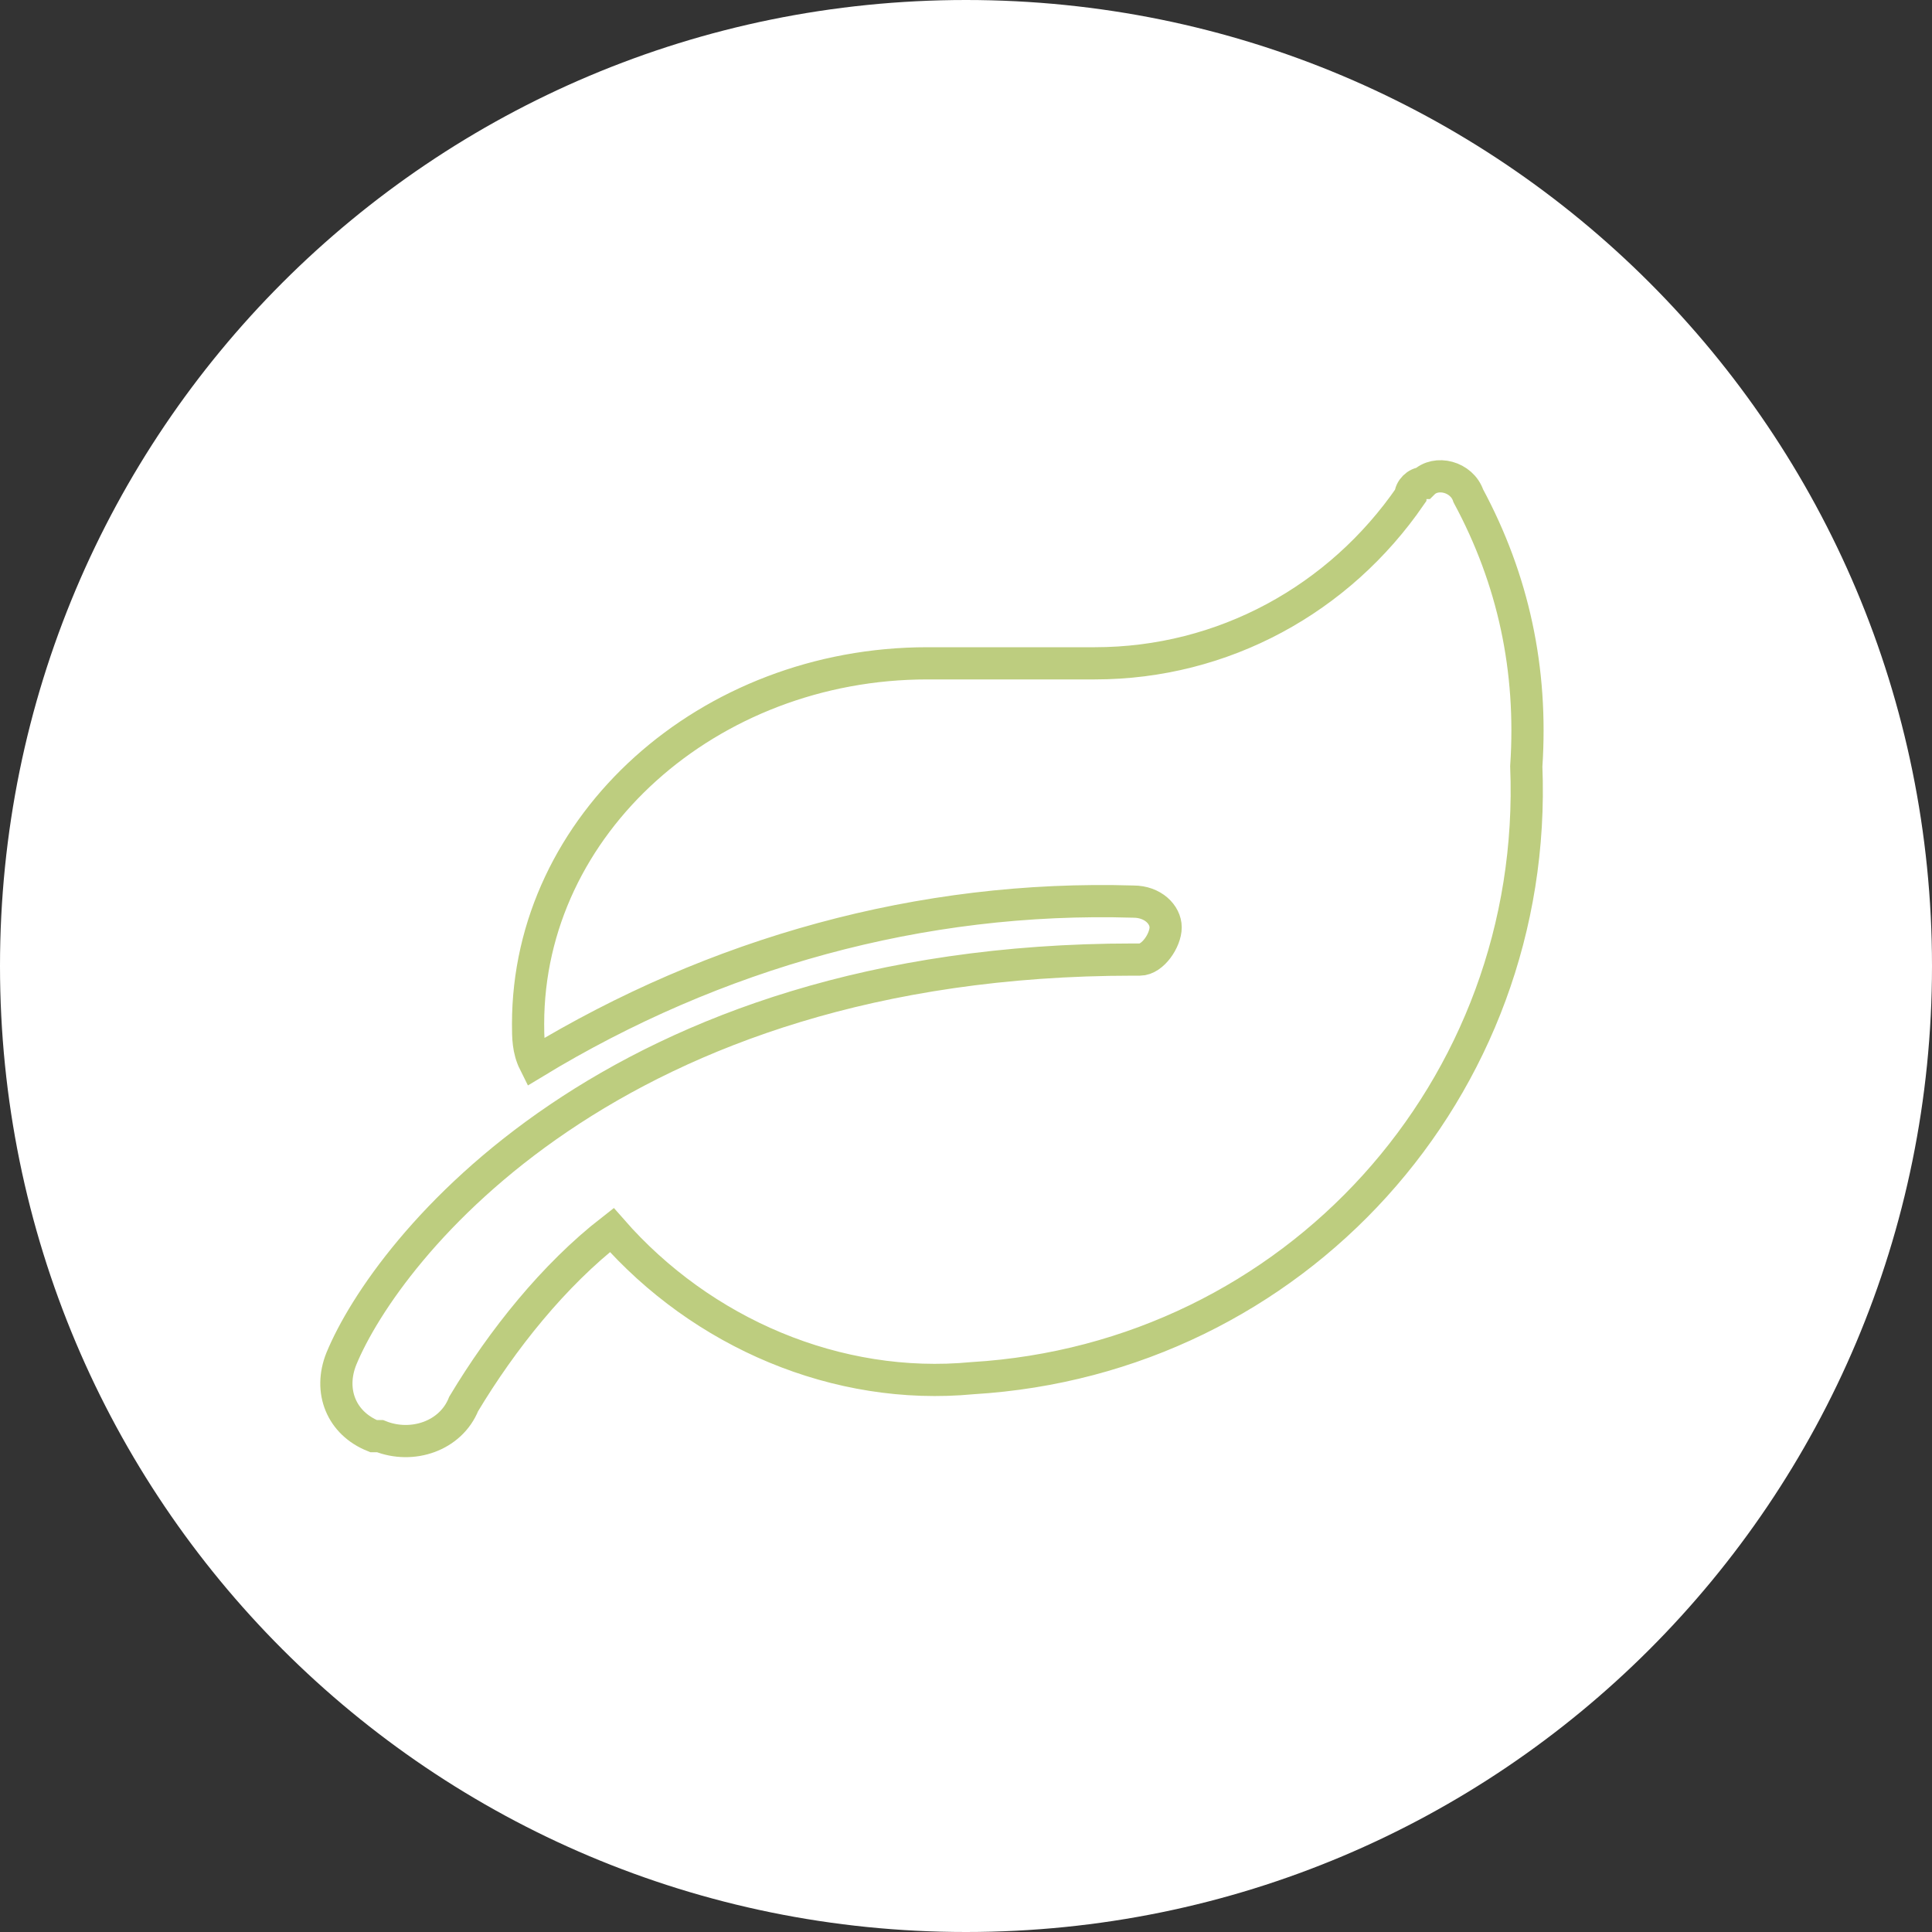
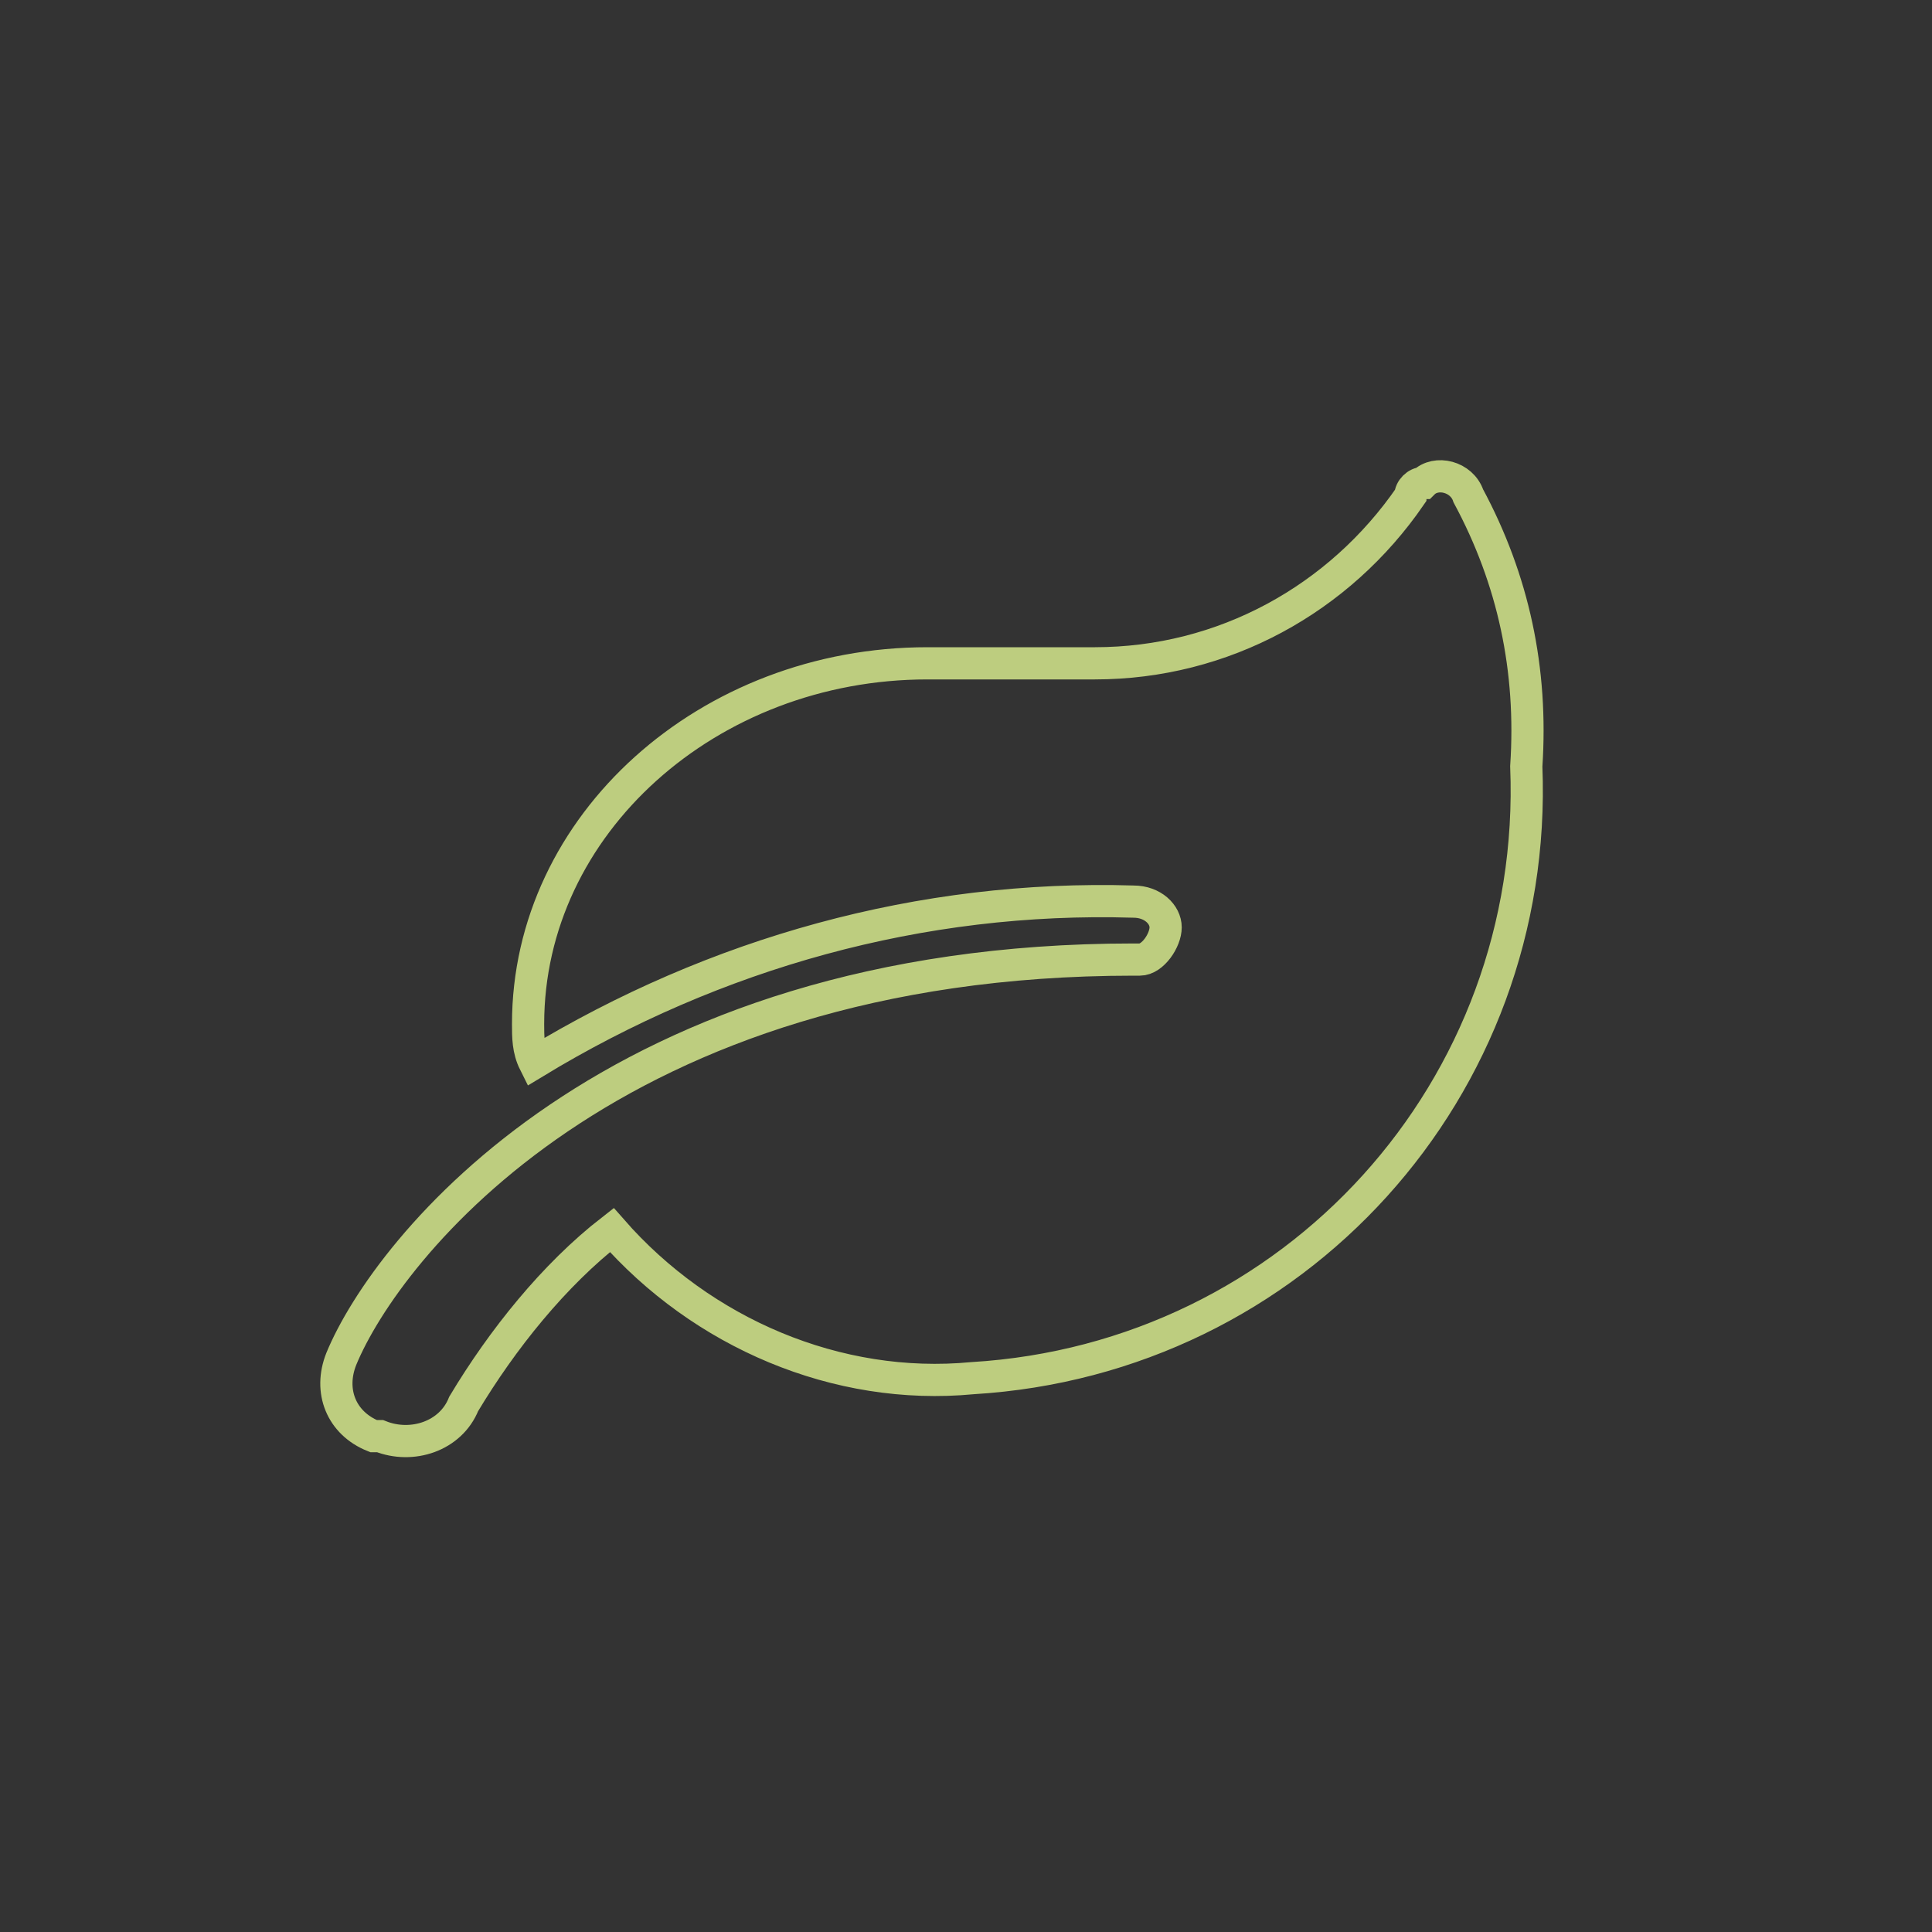
<svg xmlns="http://www.w3.org/2000/svg" version="1.1" id="Ebene_1" x="0px" y="0px" viewBox="0 0 30 30" style="enable-background:new 0 0 30 30;" xml:space="preserve">
  <rect x="0" y="0" width="30" height="30" fill="#333333" stroke="none" />
  <style type="text/css">
	.st0{fill:#FFFFFF;}
	.st1{fill:none;stroke:#BDCD7F;stroke-width:0.5;}
</style>
-   <path id="Rechteck_888" class="st0" d="M15,0L15,0c8.3,0,15,6.7,15,15l0,0c0,8.3-6.7,15-15,15l0,0C6.7,30,0,23.3,0,15l0,0  C0,6.7,6.7,0,15,0z" />
  <path id="Icon_awesome-leaf" class="st1" d="M22.8,7.7c-0.1-0.3-0.5-0.4-0.7-0.2c-0.1,0-0.2,0.1-0.2,0.2c-1.1,1.6-2.9,2.6-4.9,2.6  h-2.6c-3.4,0-6.2,2.5-6.2,5.6c0,0.2,0,0.4,0.1,0.6c2.8-1.7,6-2.6,9.3-2.5c0.3,0,0.5,0.2,0.5,0.4s-0.2,0.5-0.4,0.5h-0.1  c-8.1,0-11.6,4.5-12.3,6.2c-0.2,0.5,0,1,0.5,1.2h0.1c0.5,0.2,1.1,0,1.3-0.5c0.6-1,1.4-2,2.3-2.7c1.4,1.6,3.5,2.5,5.6,2.3  c5-0.3,8.8-4.5,8.6-9.5C23.8,10.4,23.5,9,22.8,7.7L22.8,7.7z" />
</svg>